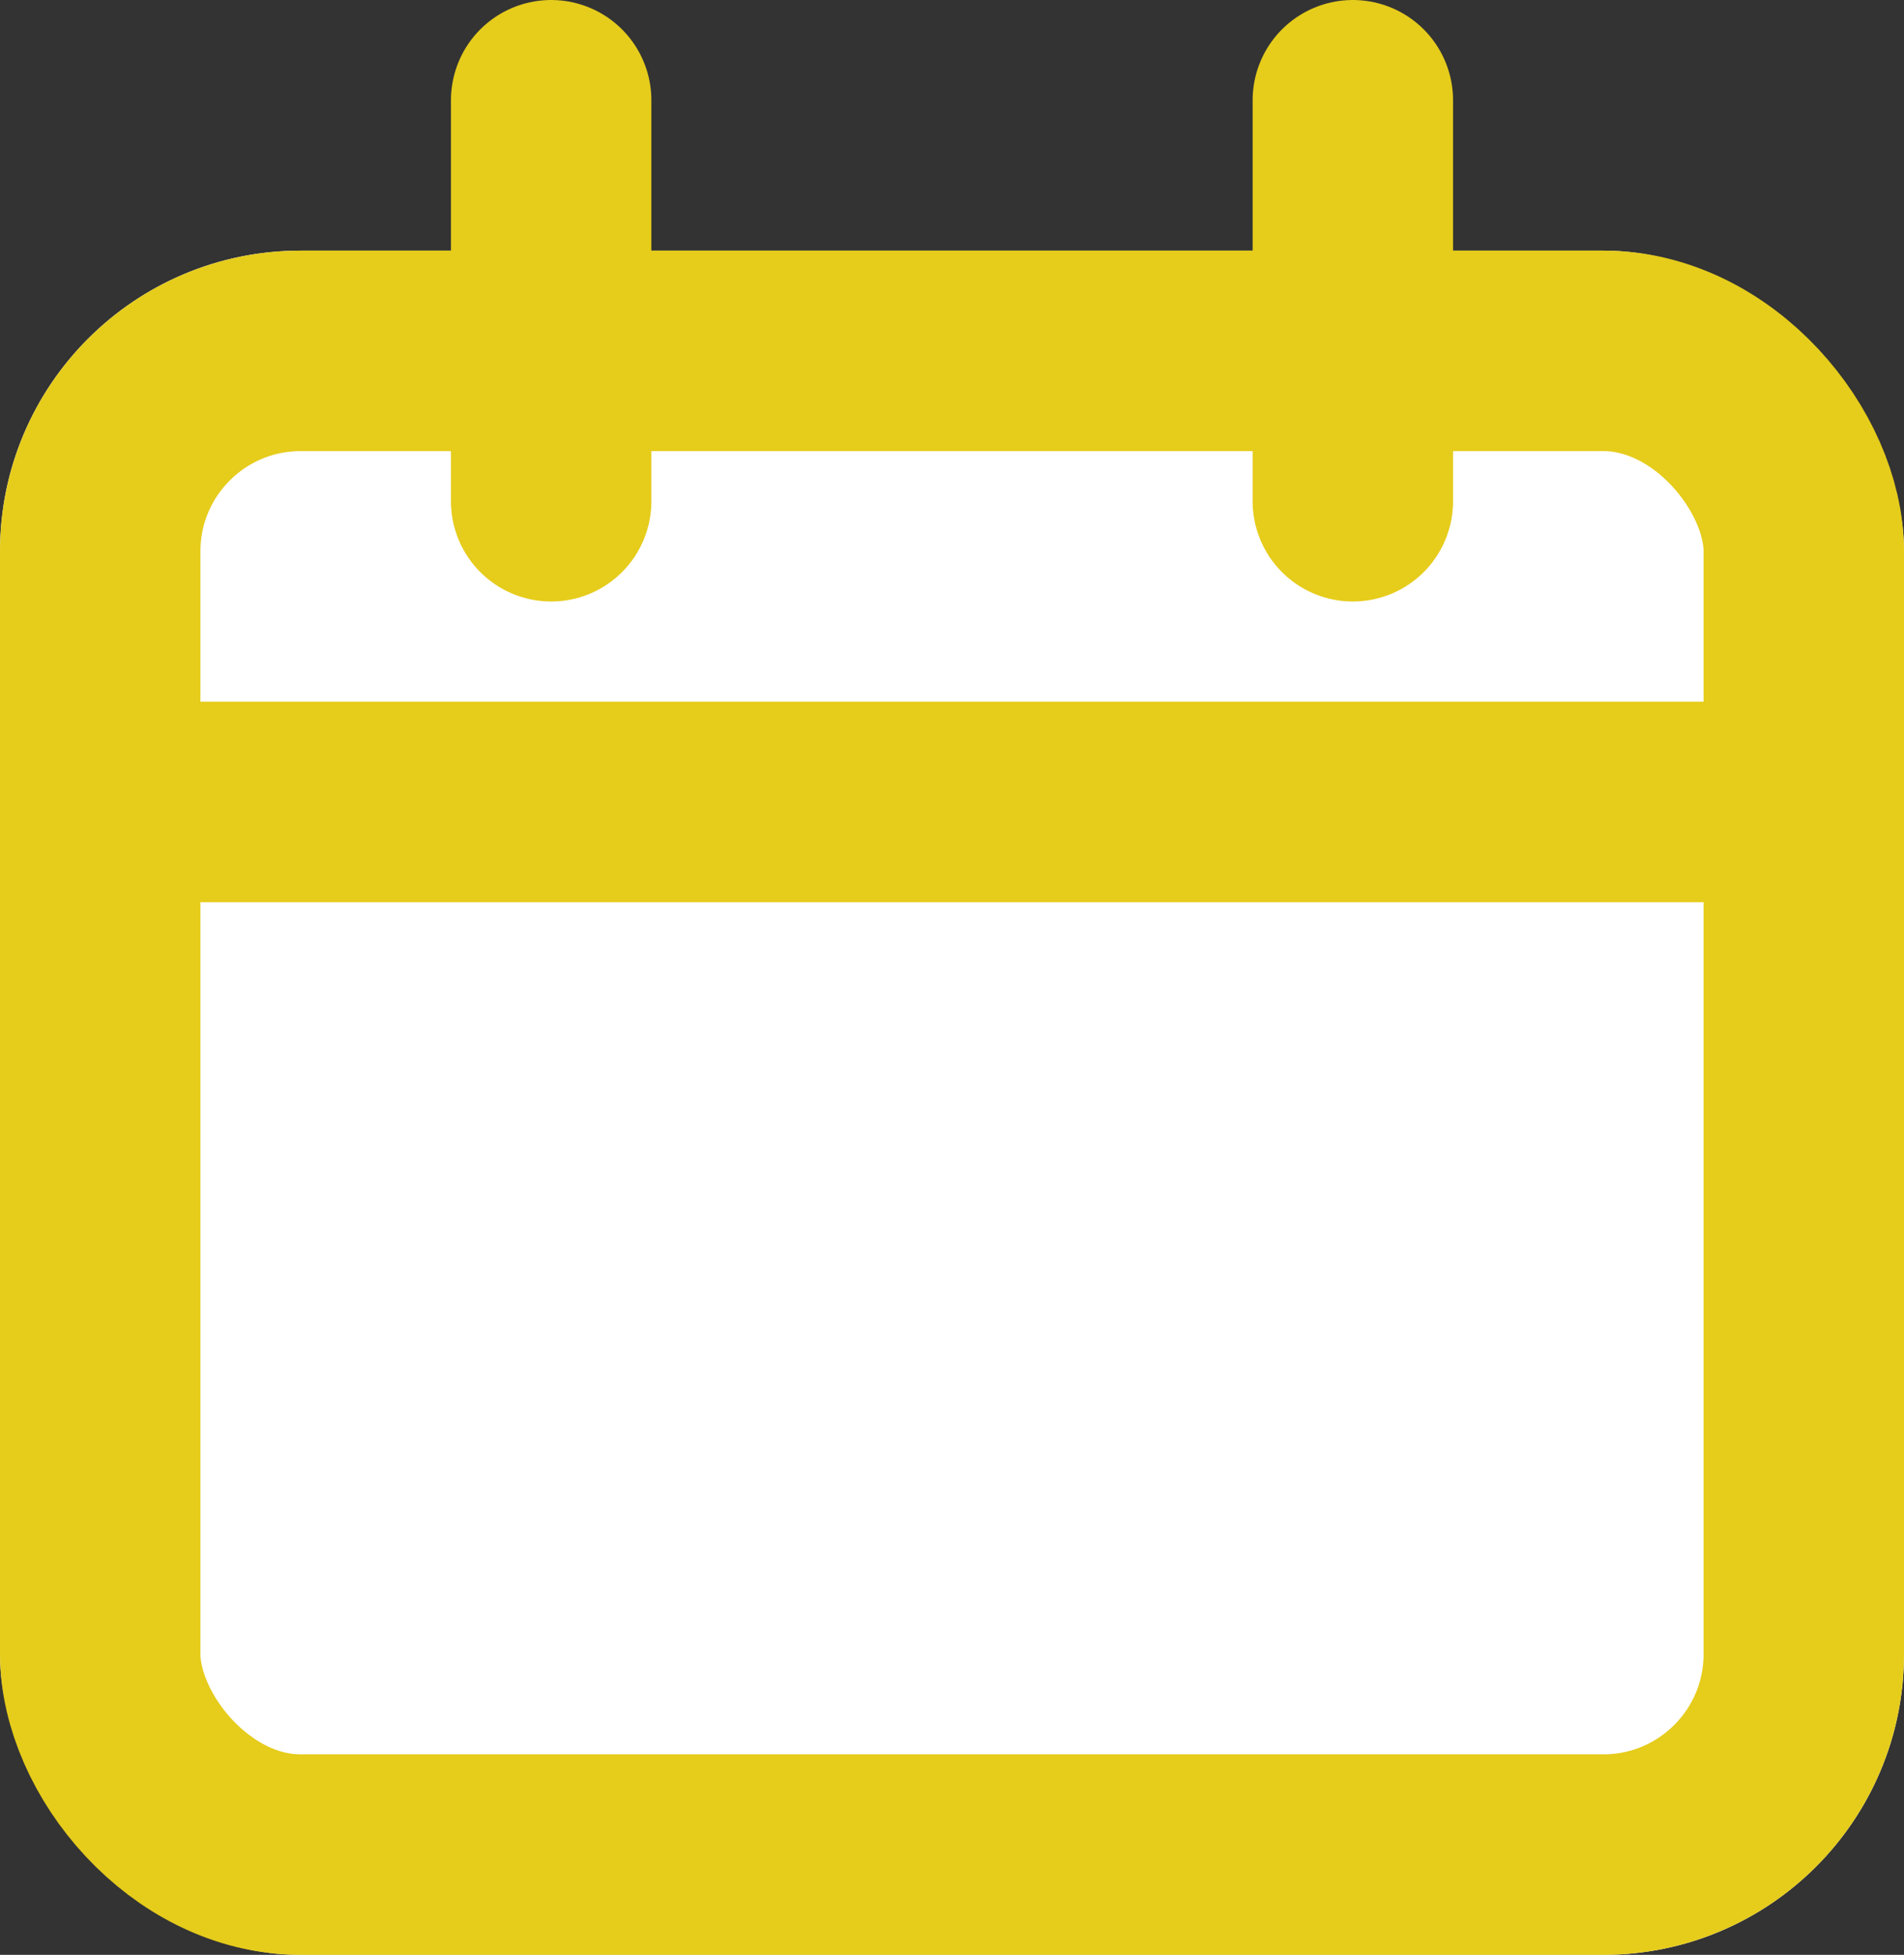
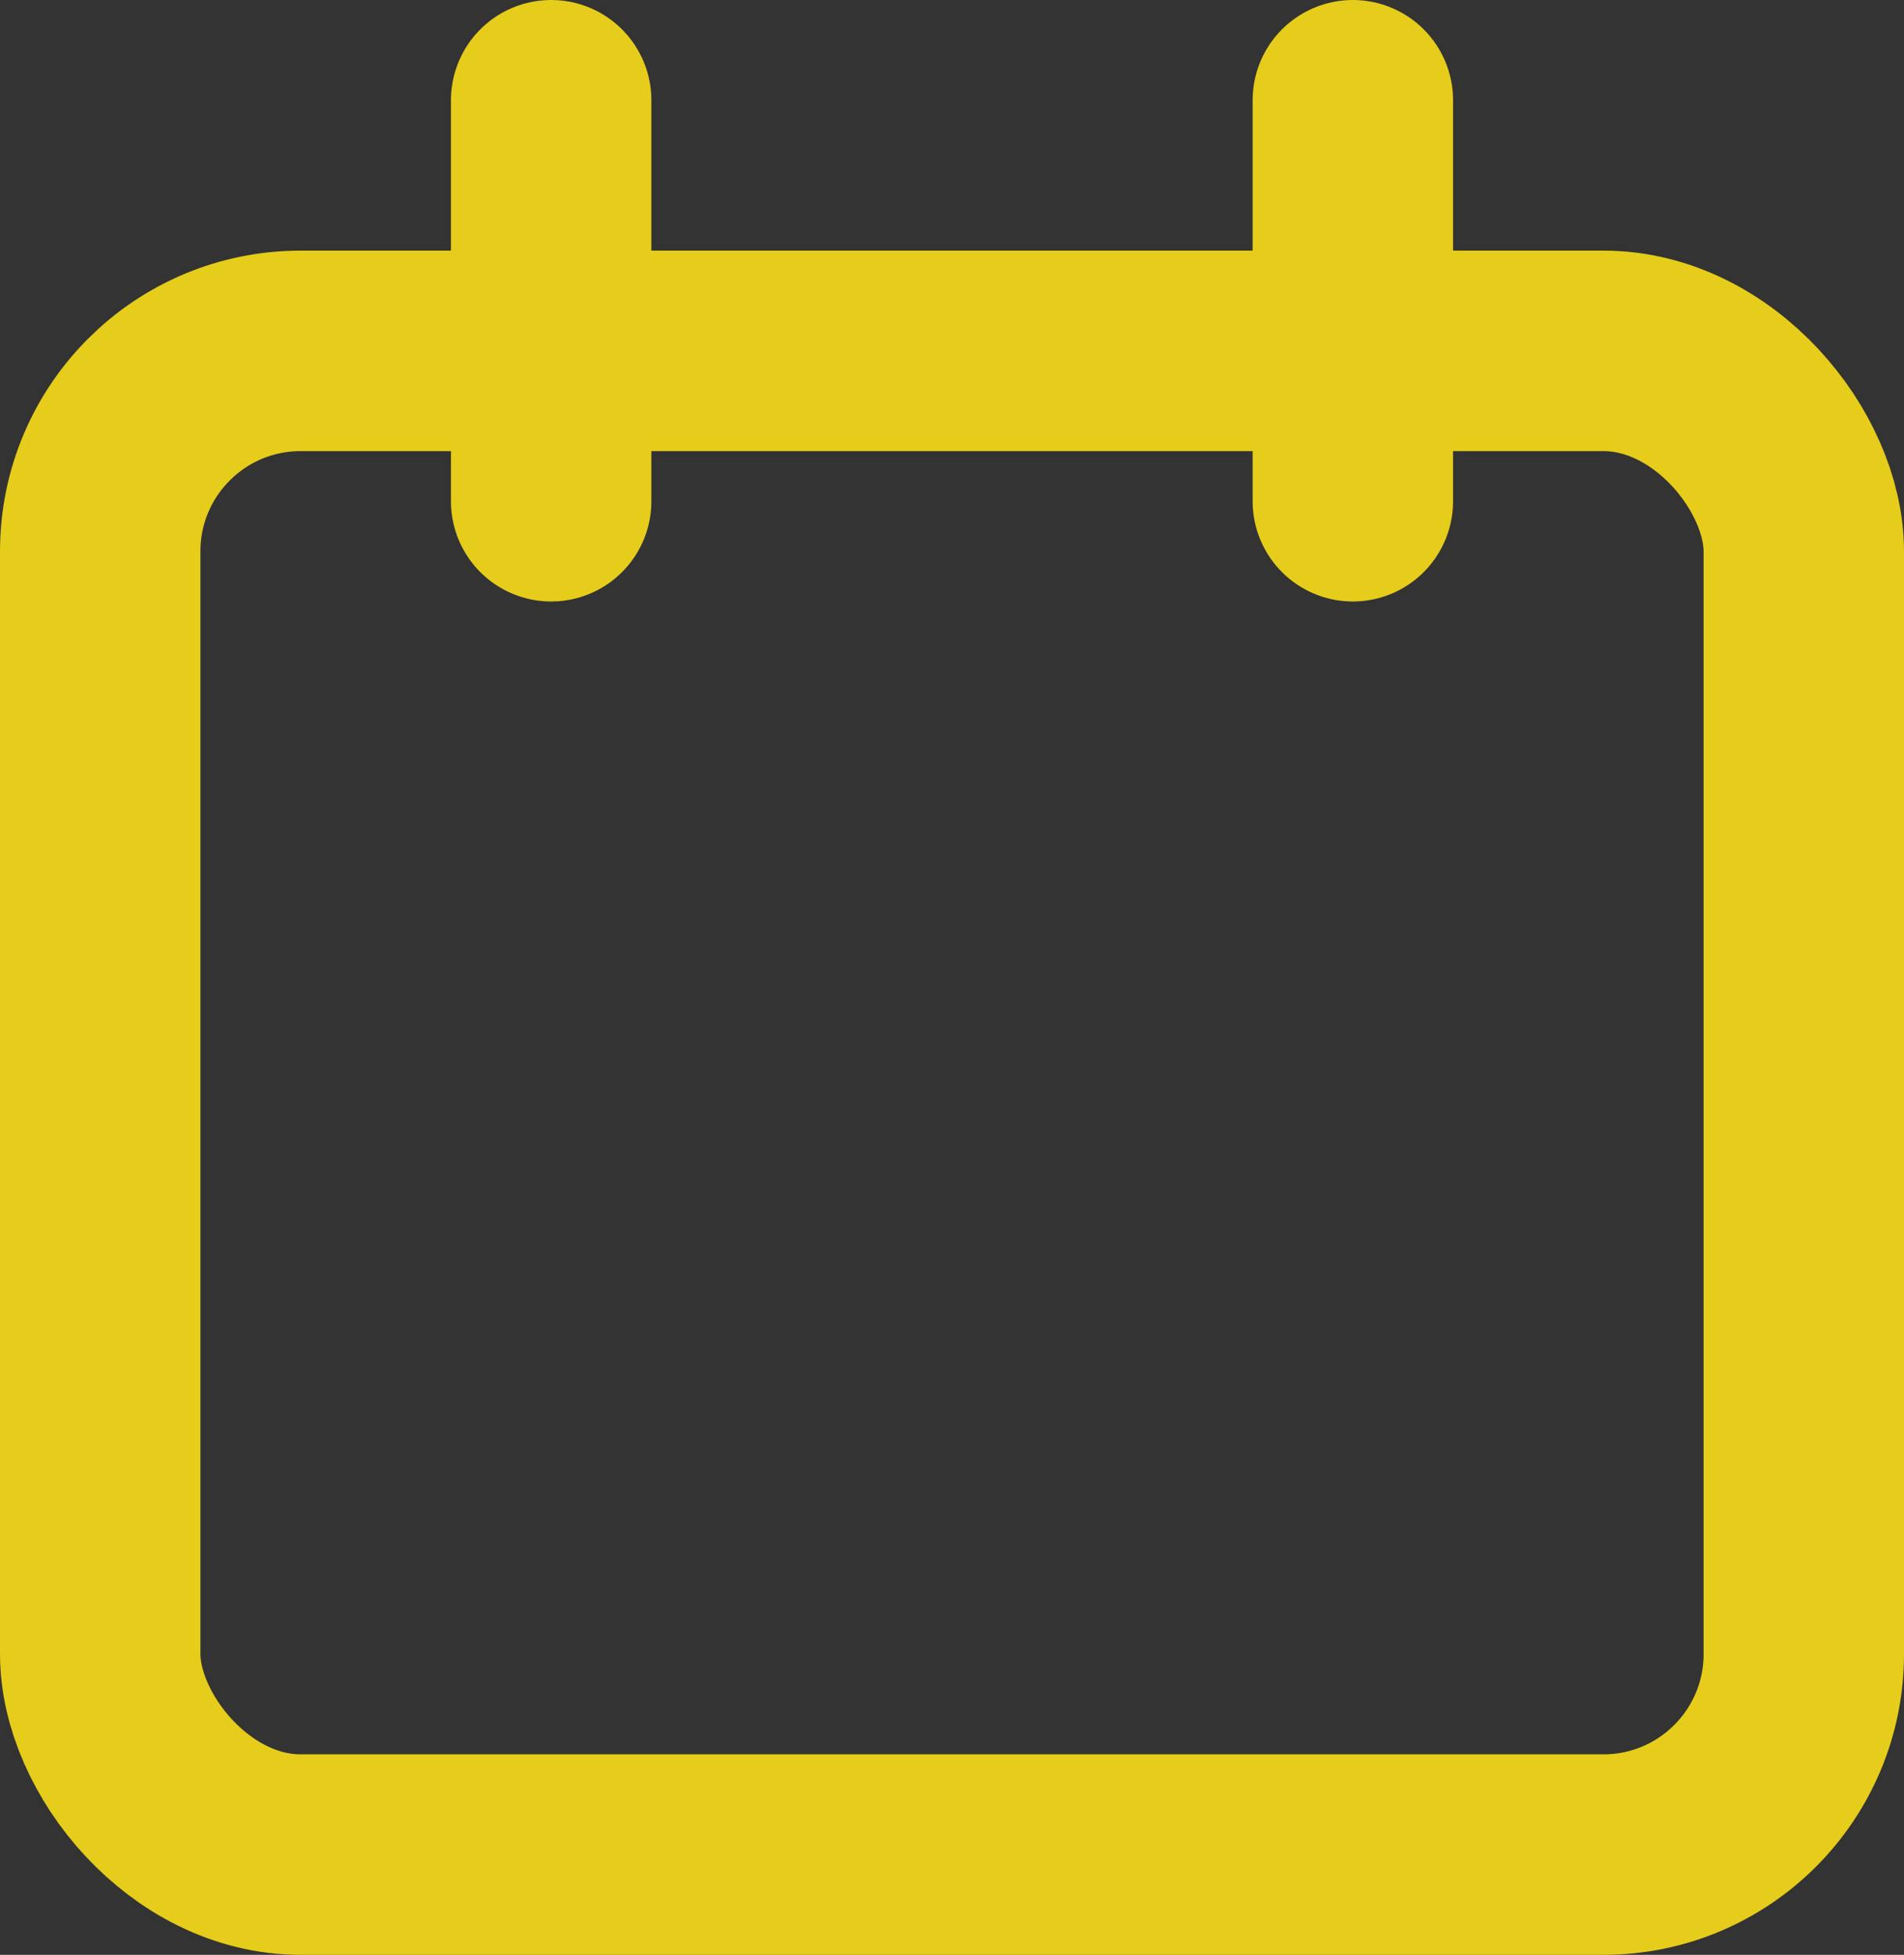
<svg xmlns="http://www.w3.org/2000/svg" width="19" height="19.5" viewBox="0 0 19 19.5">
  <rect x="0" y="0" width="19" height="19.5" fill="#333333" stroke="none" />
  <g id="icon_cal" transform="translate(0 1)">
    <g id="グループ_35940" data-name="グループ 35940" transform="translate(-515 -648.5)">
      <g id="長方形_9281" data-name="長方形 9281" transform="translate(515 650)" fill="#fff" stroke="#e6cc1b" stroke-width="2">
-         <rect width="19" height="17" rx="3" stroke="none" />
        <rect x="1" y="1" width="17" height="15" rx="2" fill="none" />
      </g>
-       <line id="線_73" data-name="線 73" x2="18" transform="translate(515.5 655.5)" fill="none" stroke="#e6cc1b" stroke-width="2" />
    </g>
    <line id="線_74" data-name="線 74" y2="4" transform="translate(5.5)" fill="none" stroke="#e6cc1b" stroke-linecap="round" stroke-width="2" />
    <line id="線_75" data-name="線 75" y2="4" transform="translate(13.5)" fill="none" stroke="#e6cc1b" stroke-linecap="round" stroke-width="2" />
  </g>
</svg>